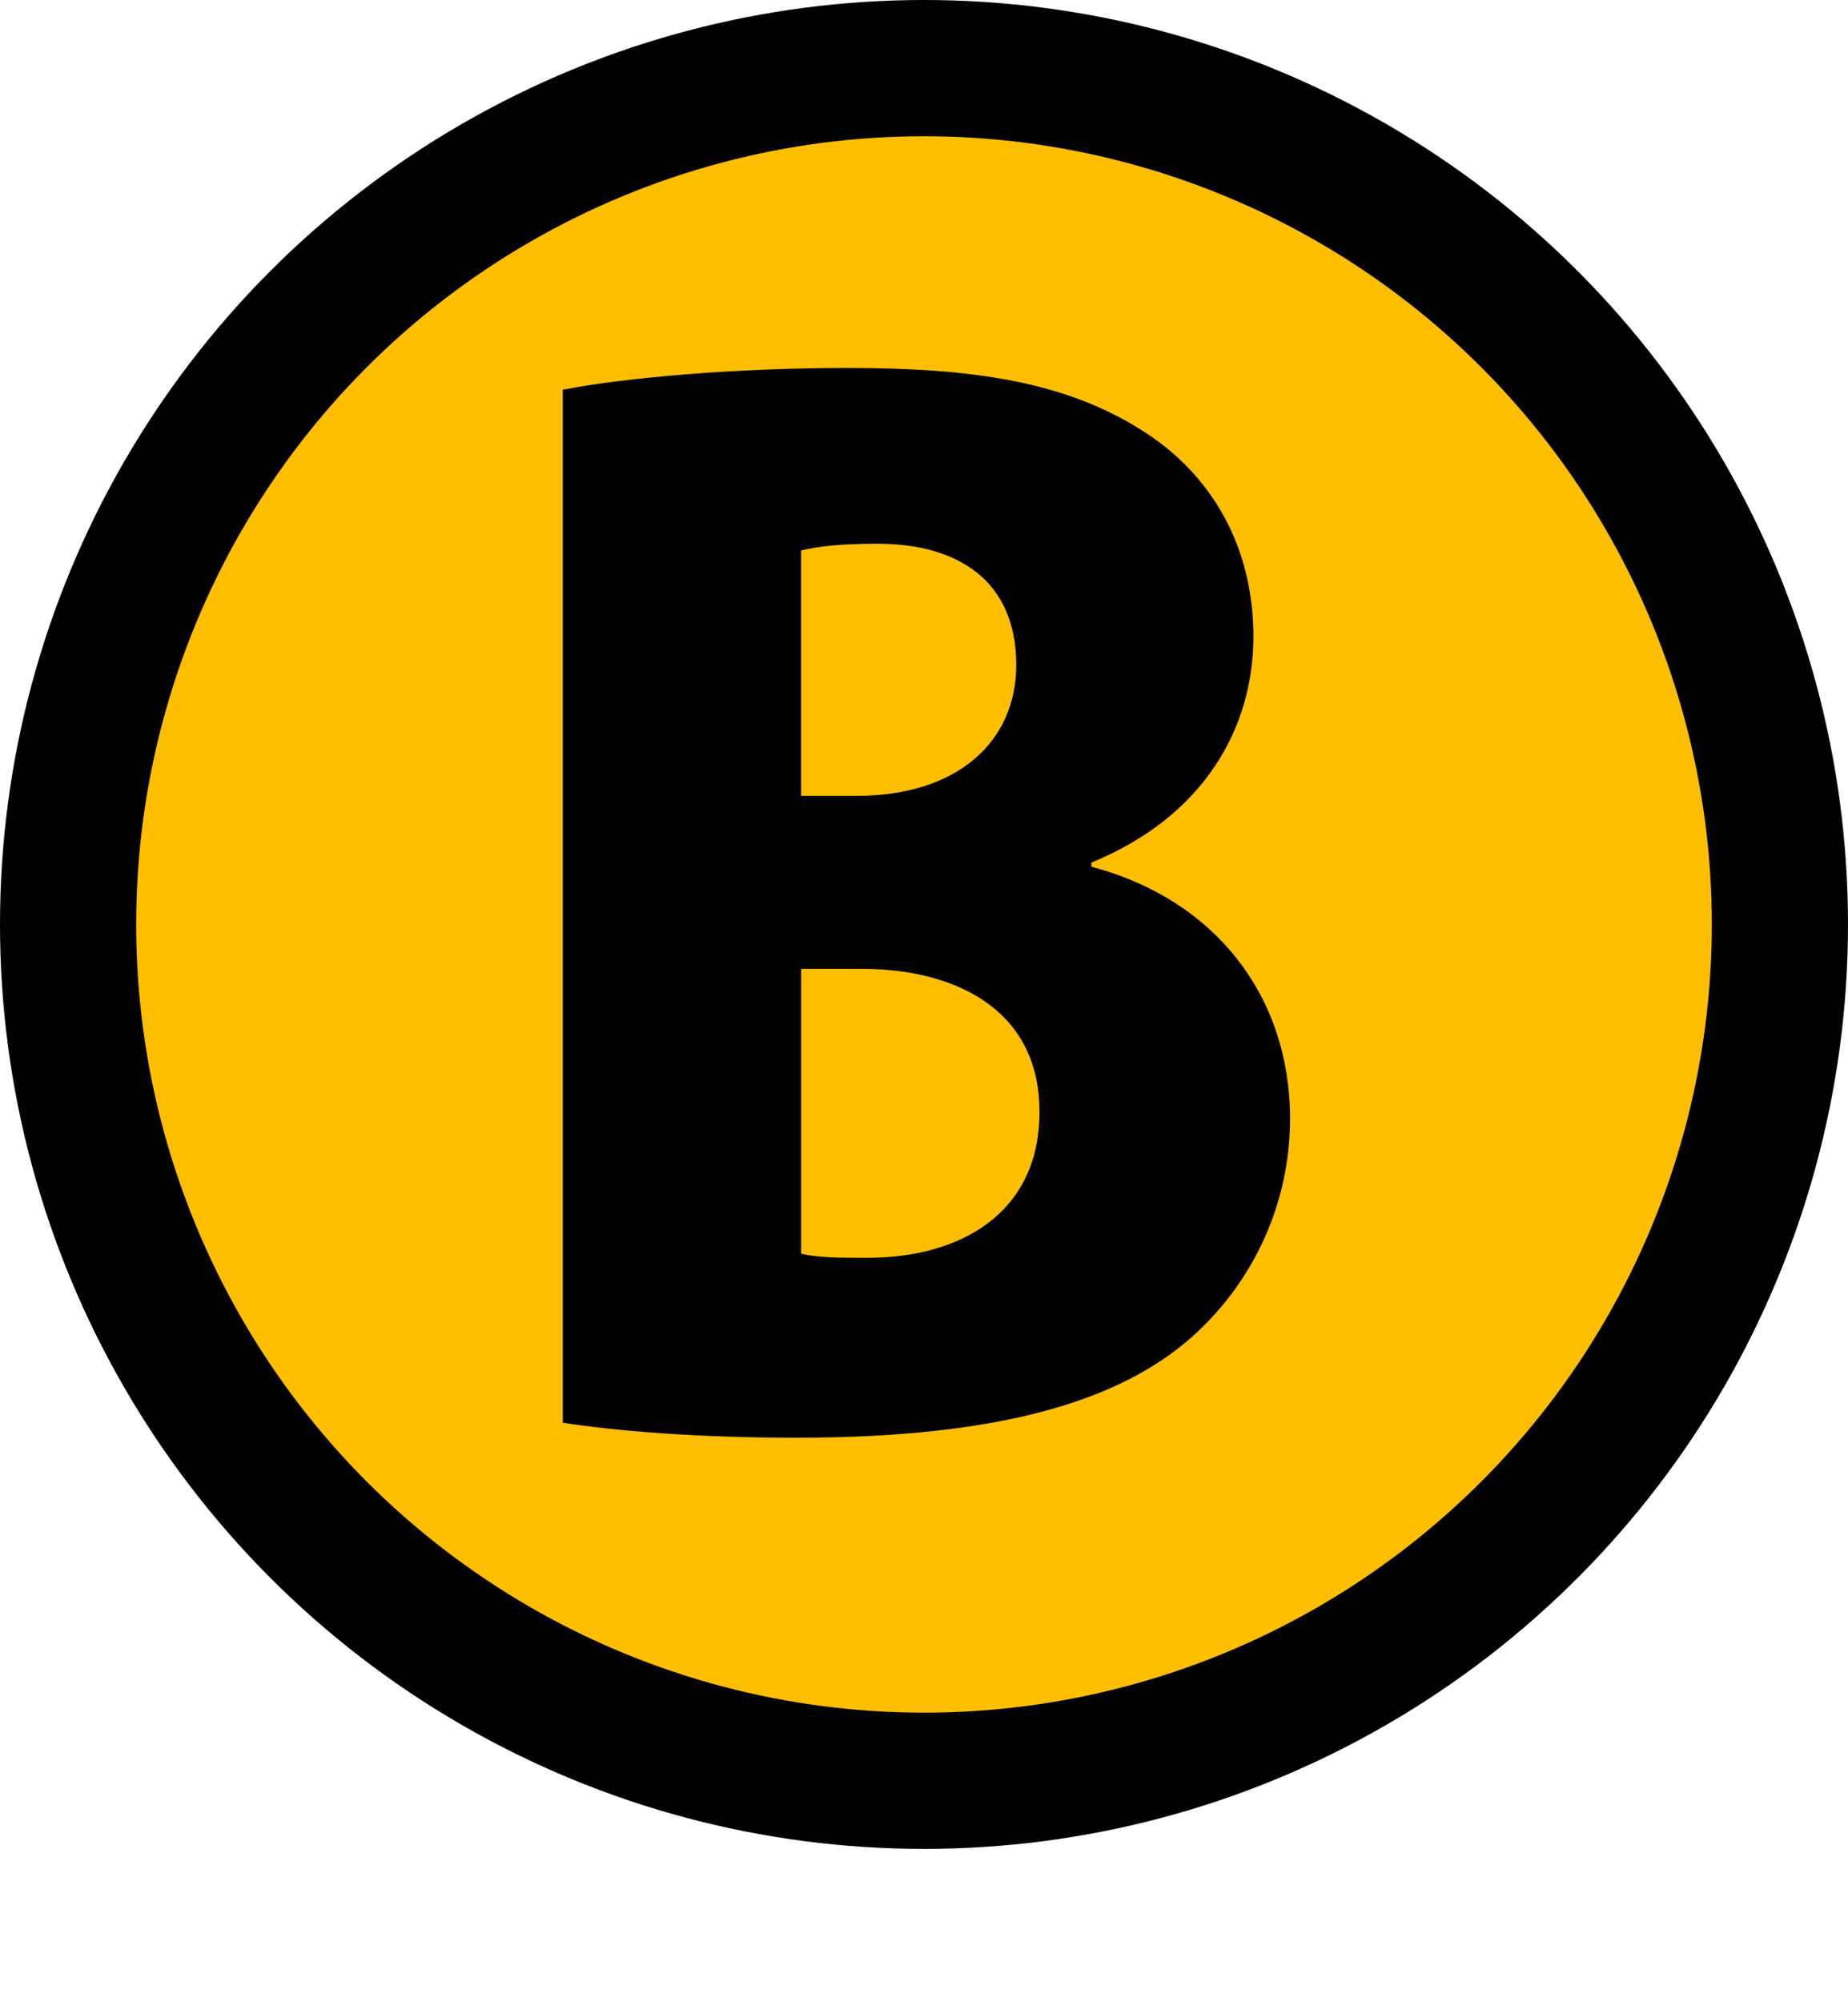
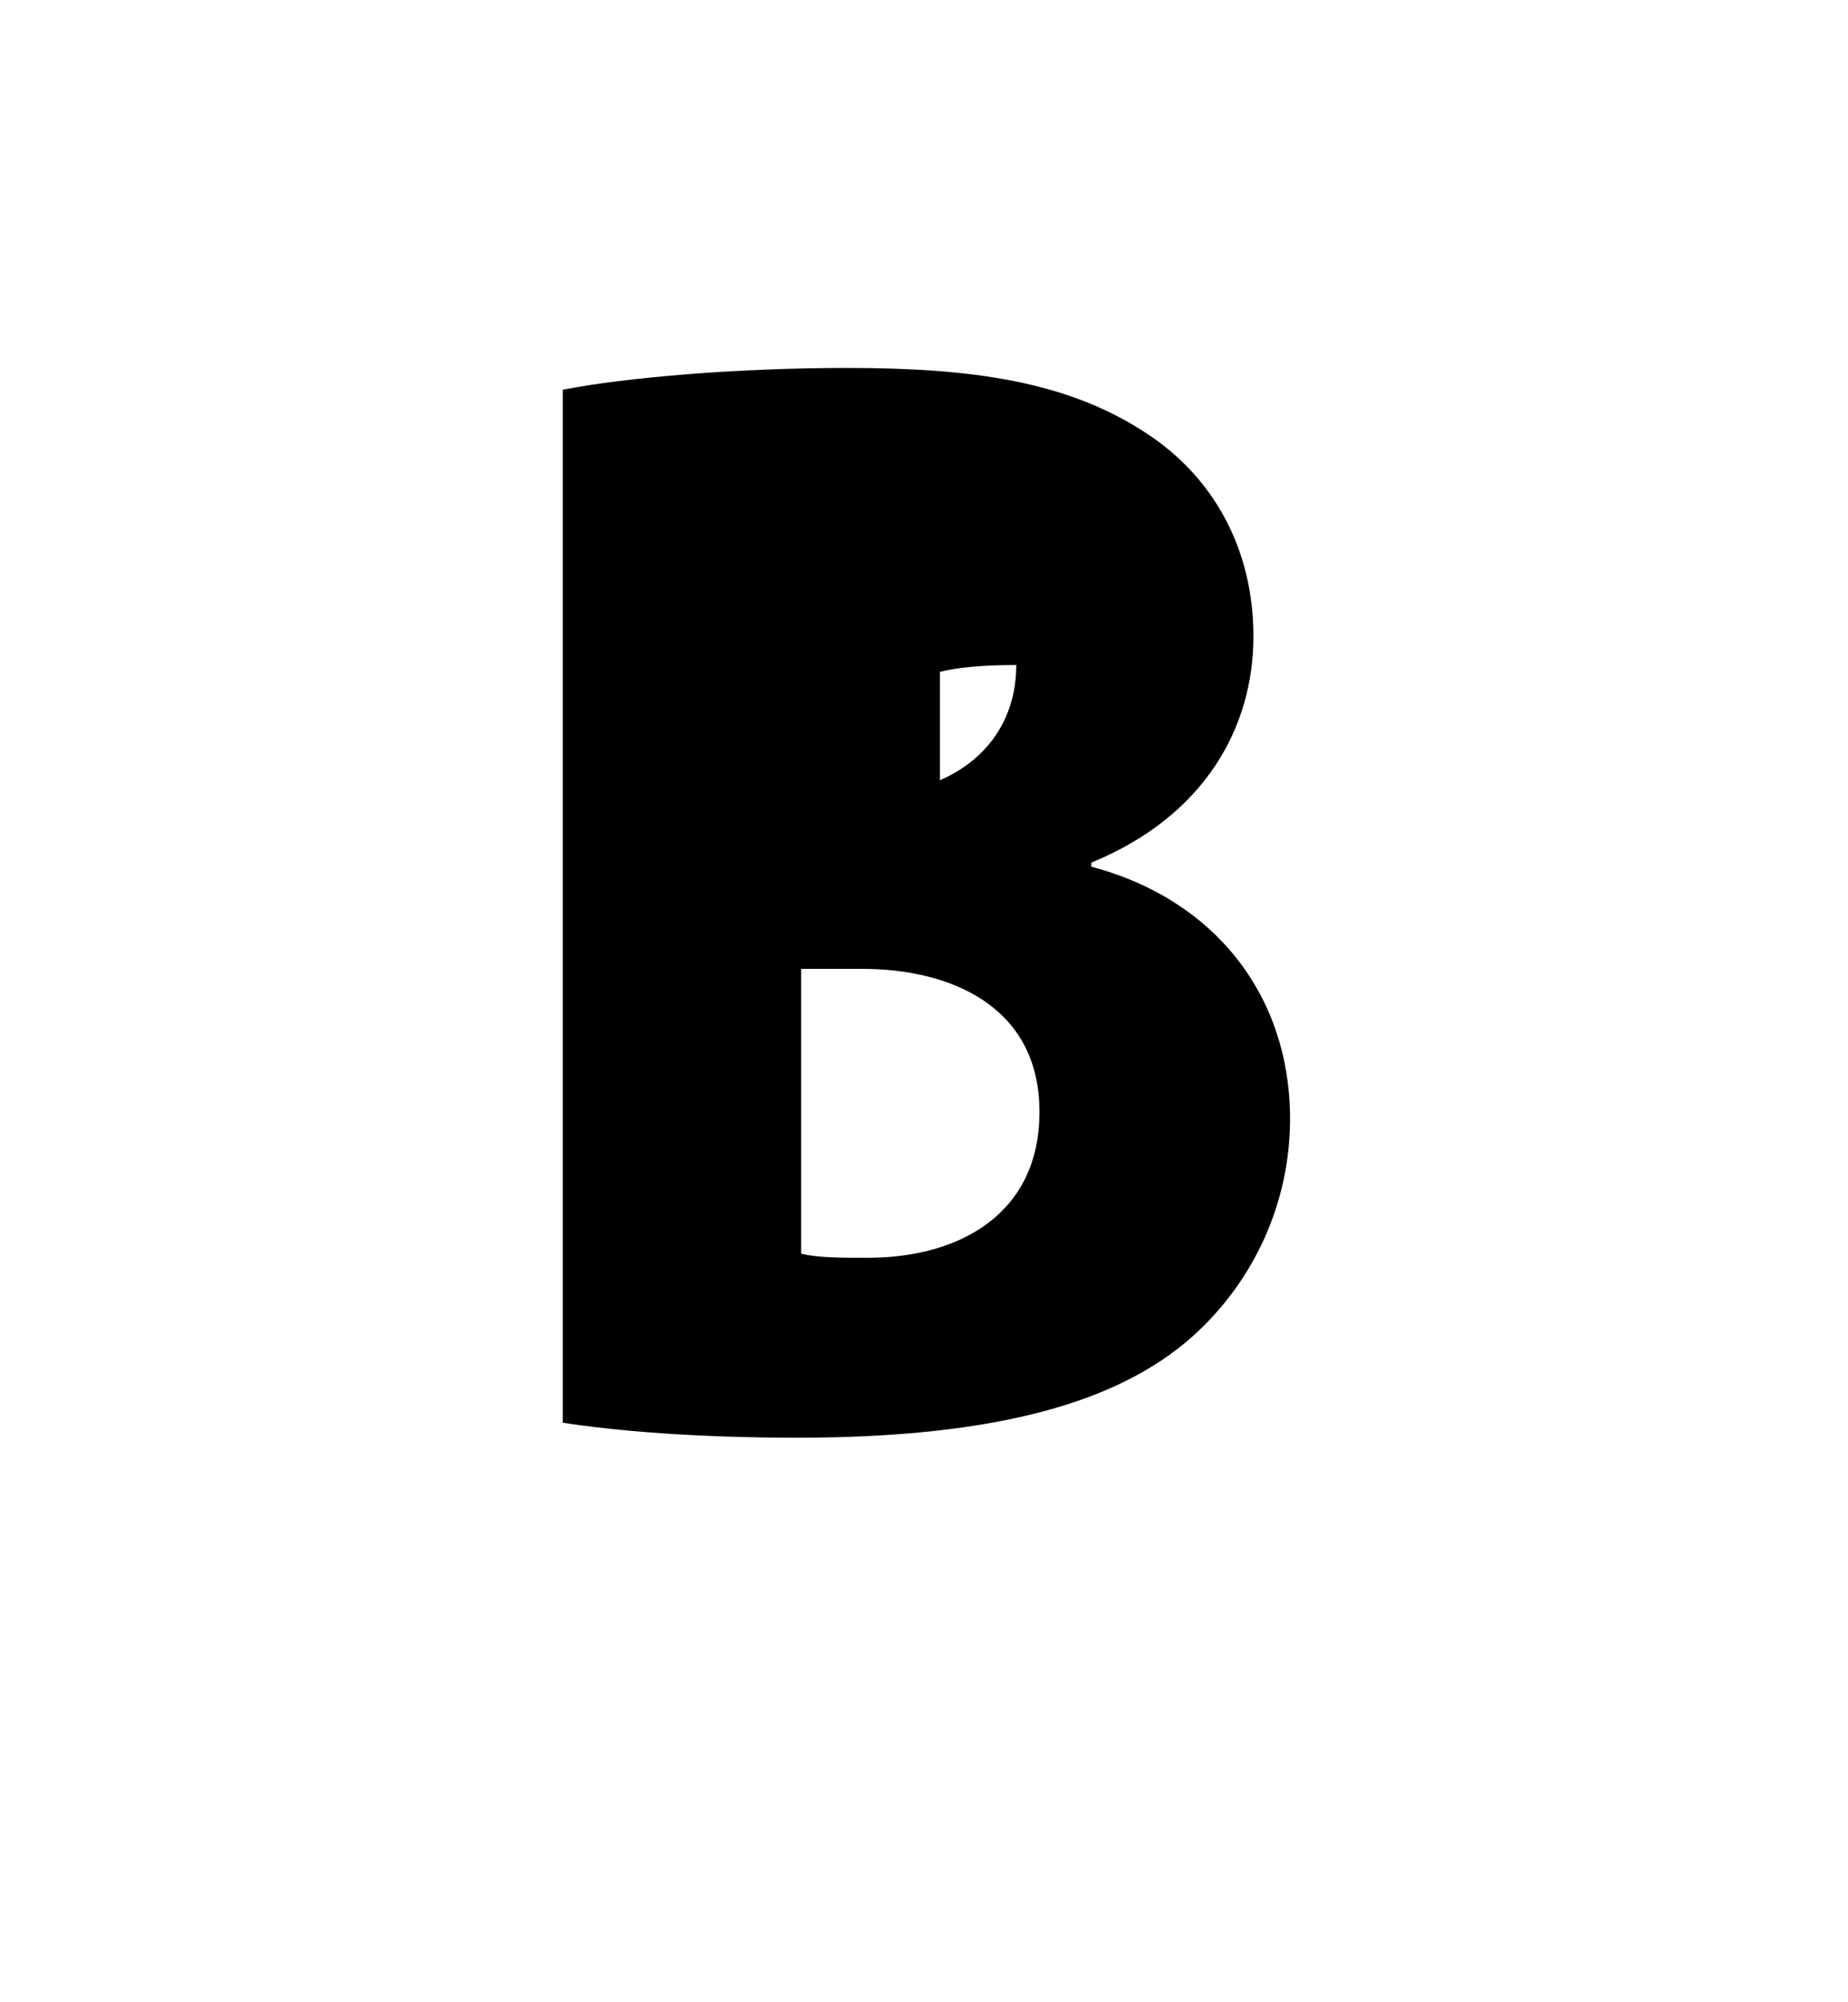
<svg xmlns="http://www.w3.org/2000/svg" version="1.1" id="レイヤー_1" x="0px" y="0px" width="27.14px" height="29.384px" viewBox="0 0 27.14 29.384" enable-background="new 0 0 27.14 29.384" xml:space="preserve">
-   <circle fill="#FFBF00" stroke="#000000" stroke-width="2" stroke-miterlimit="10" cx="13.57" cy="13.57" r="12.57" />
  <g>
-     <path d="M16.026,12.722c1.82,0.48,2.92,1.9,2.92,3.701c0,1.22-0.52,2.38-1.44,3.201c-1.06,0.94-2.82,1.48-5.801,1.48   c-1.5,0-2.66-0.1-3.44-0.22V5.721c0.92-0.18,2.561-0.32,4.181-0.32c1.84,0,3.221,0.2,4.361,0.94c1,0.64,1.601,1.7,1.601,3   c0,1.34-0.72,2.641-2.38,3.321V12.722z M12.585,11.682c1.48,0,2.34-0.8,2.34-1.92c0-1.241-0.86-1.781-2.04-1.781   c-0.541,0-0.88,0.04-1.121,0.1v3.601H12.585z M11.765,18.403c0.26,0.06,0.56,0.06,0.98,0.06c1.34,0,2.521-0.64,2.521-2.141   c0-1.56-1.32-2.1-2.601-2.1h-0.9V18.403z" />
+     <path d="M16.026,12.722c1.82,0.48,2.92,1.9,2.92,3.701c0,1.22-0.52,2.38-1.44,3.201c-1.06,0.94-2.82,1.48-5.801,1.48   c-1.5,0-2.66-0.1-3.44-0.22V5.721c0.92-0.18,2.561-0.32,4.181-0.32c1.84,0,3.221,0.2,4.361,0.94c1,0.64,1.601,1.7,1.601,3   c0,1.34-0.72,2.641-2.38,3.321V12.722z M12.585,11.682c1.48,0,2.34-0.8,2.34-1.92c-0.541,0-0.88,0.04-1.121,0.1v3.601H12.585z M11.765,18.403c0.26,0.06,0.56,0.06,0.98,0.06c1.34,0,2.521-0.64,2.521-2.141   c0-1.56-1.32-2.1-2.601-2.1h-0.9V18.403z" />
  </g>
</svg>